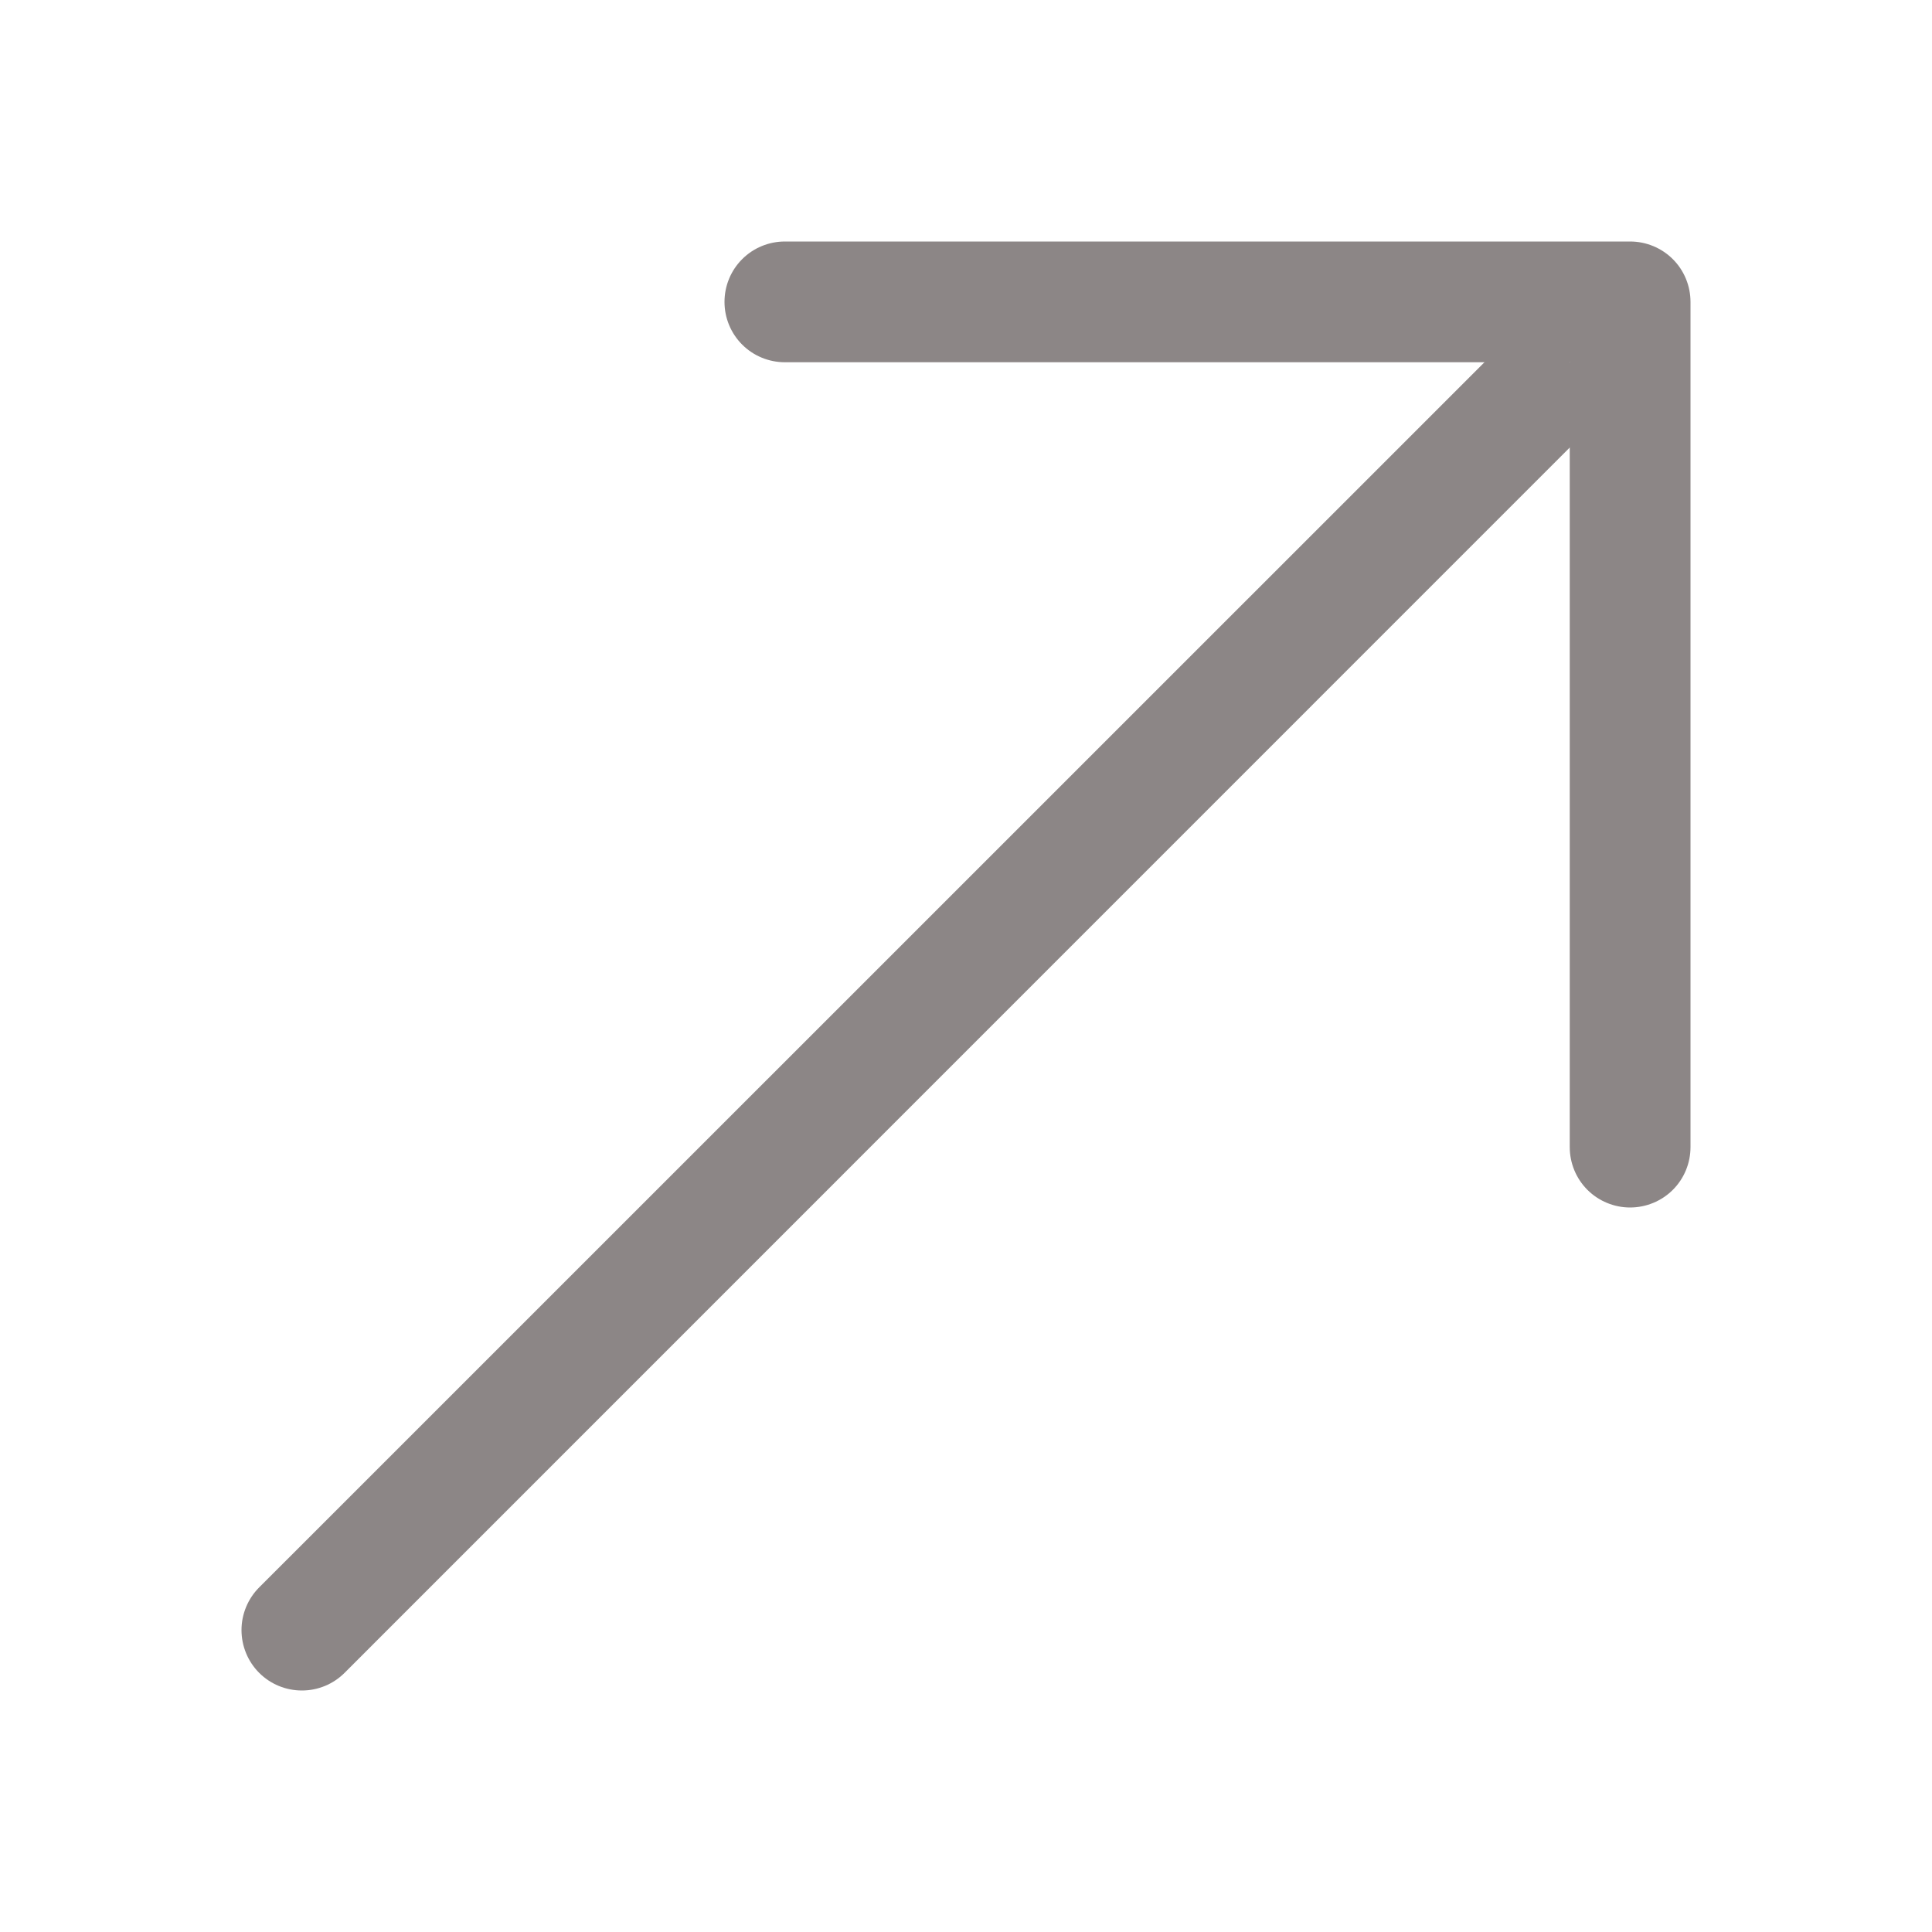
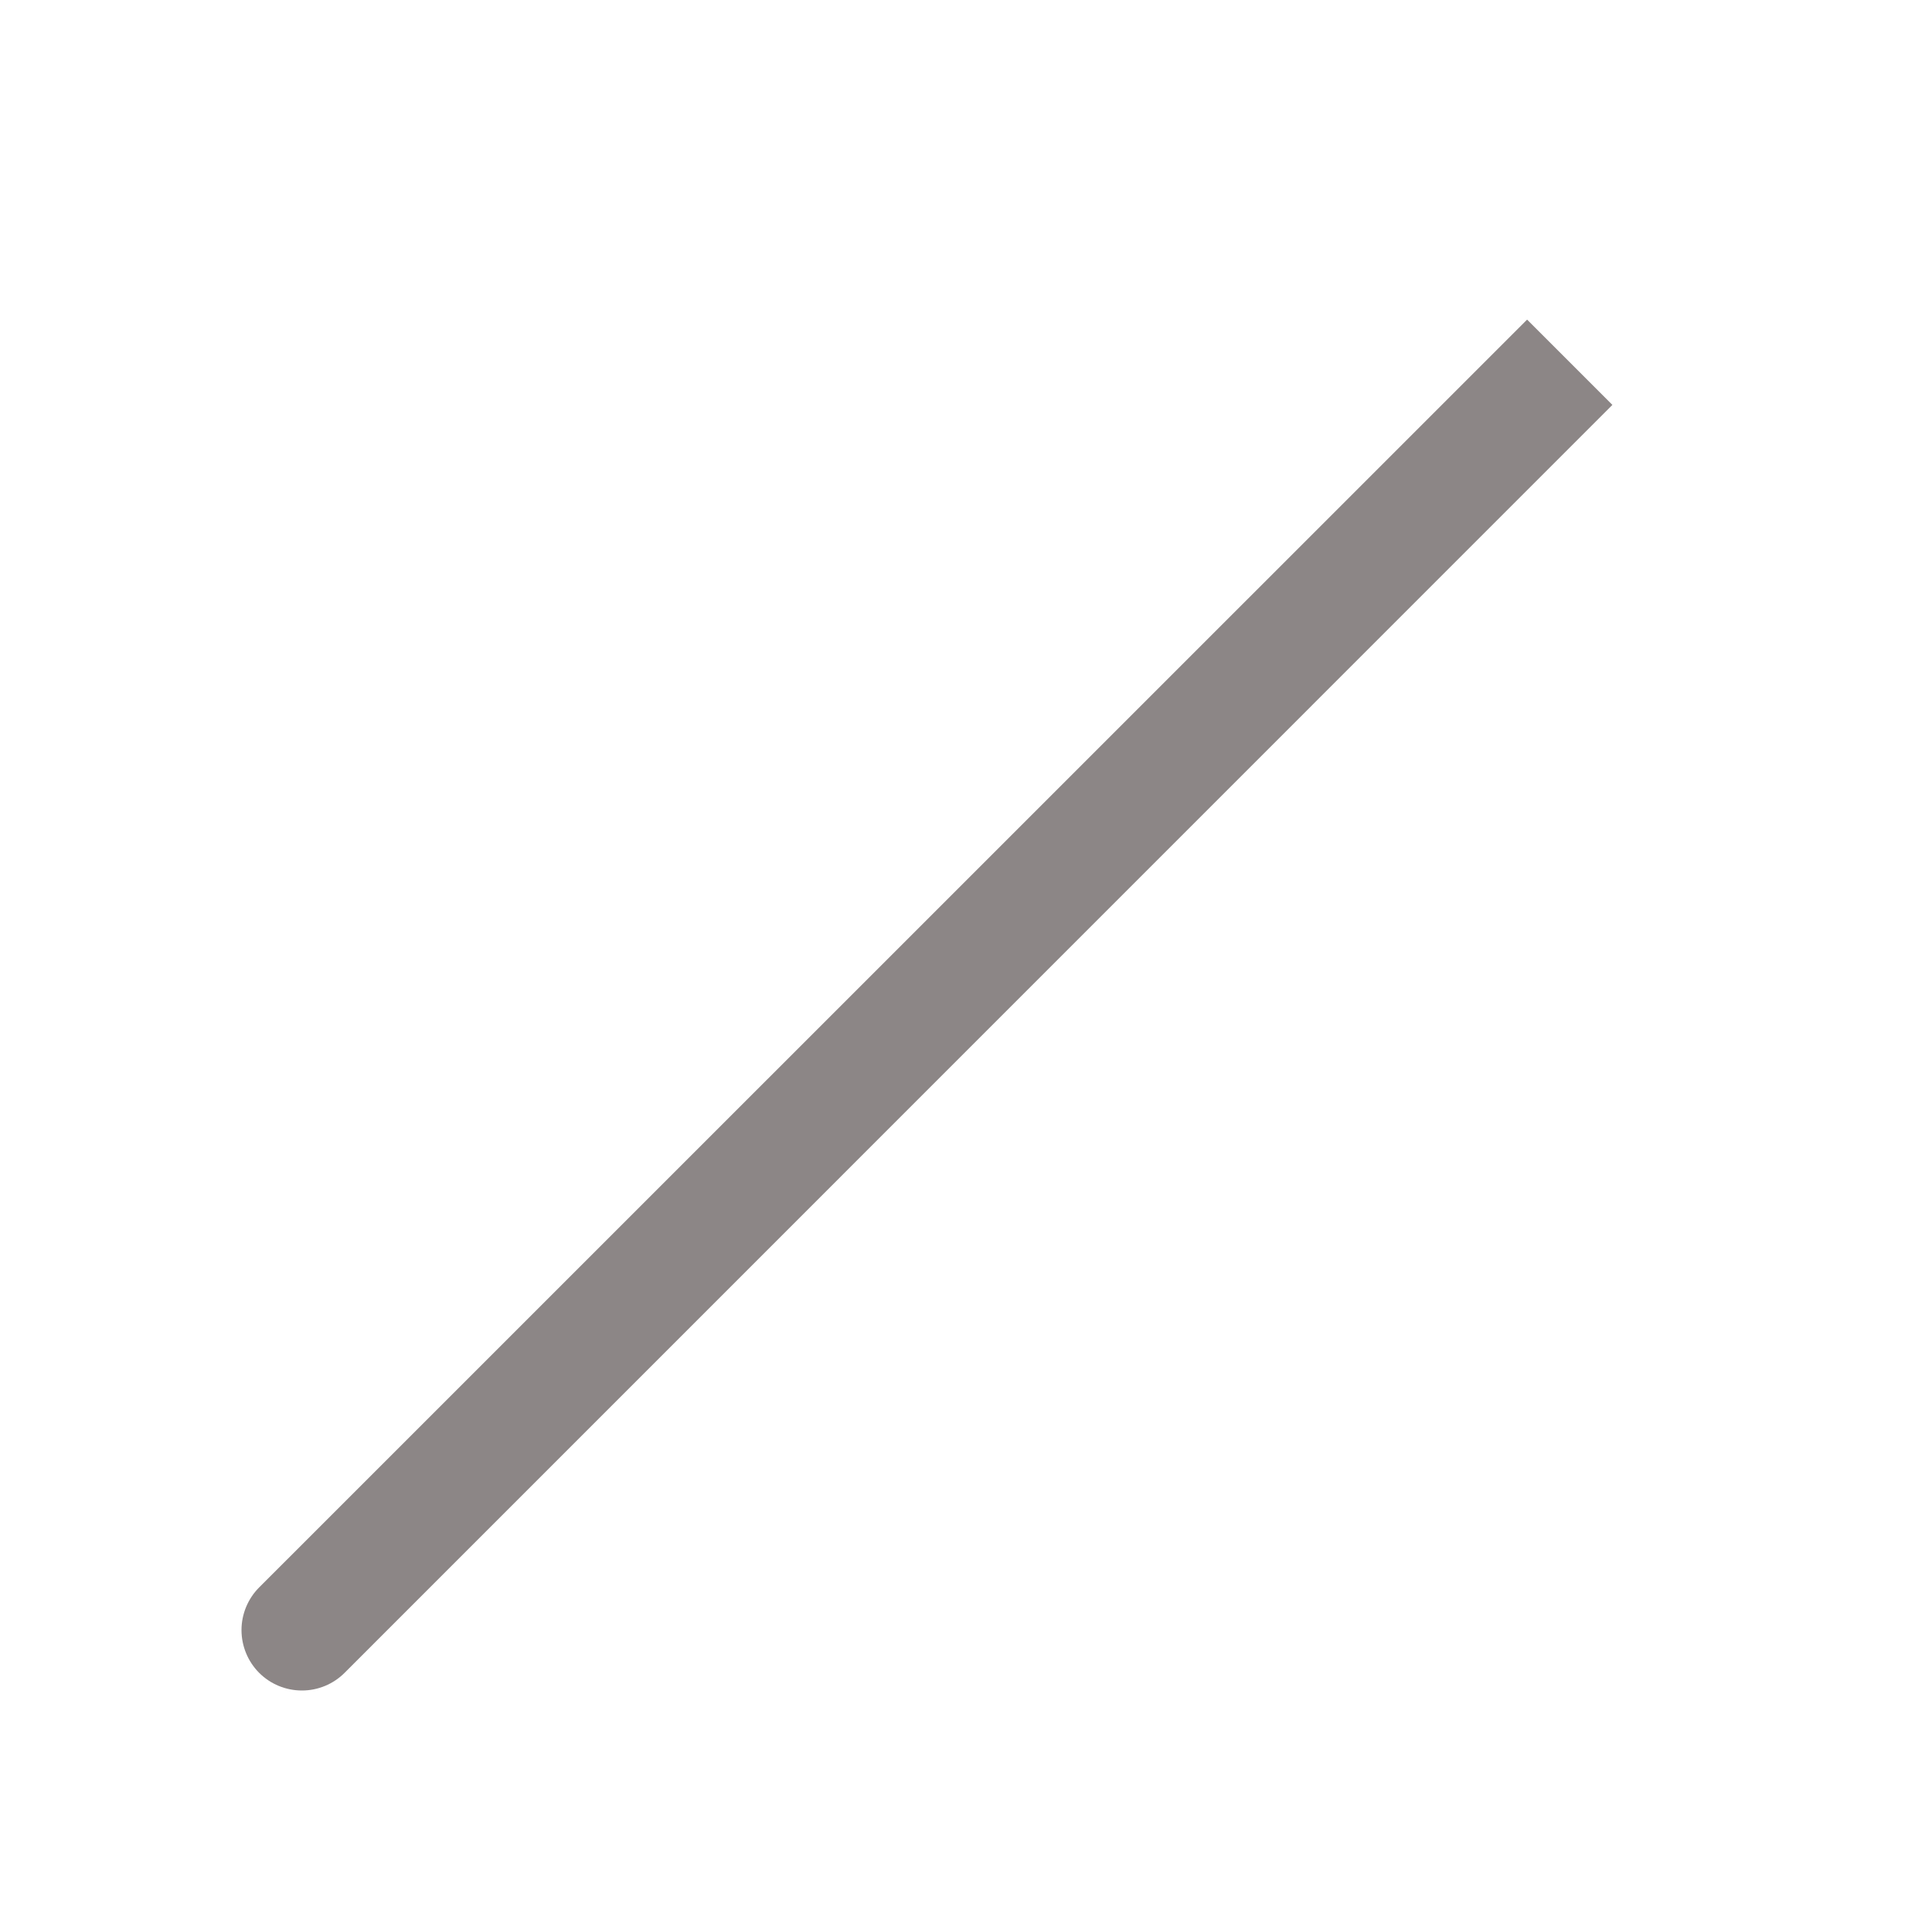
<svg xmlns="http://www.w3.org/2000/svg" width="14" height="14" viewBox="0 0 14 14" fill="none">
-   <path d="M5.688 1.75C5.571 1.75 5.46 1.796 5.378 1.878C5.296 1.96 5.25 2.071 5.25 2.188C5.25 2.304 5.296 2.415 5.378 2.497C5.46 2.579 5.571 2.625 5.688 2.625H11.375V8.312C11.375 8.429 11.421 8.54 11.503 8.622C11.585 8.704 11.697 8.75 11.812 8.75C11.928 8.75 12.04 8.704 12.122 8.622C12.204 8.54 12.25 8.429 12.25 8.312V2.188C12.25 2.071 12.204 1.96 12.122 1.878C12.04 1.796 11.928 1.75 11.812 1.75H5.688Z" fill="#8C8686" />
  <path d="M11.066 2.316L1.882 11.499L1.878 11.503C1.796 11.585 1.75 11.697 1.75 11.812C1.75 11.928 1.796 12.04 1.878 12.122C1.96 12.204 2.071 12.25 2.188 12.25C2.304 12.25 2.415 12.204 2.497 12.122L11.684 2.934L11.066 2.316Z" fill="#8C8686" />
</svg>